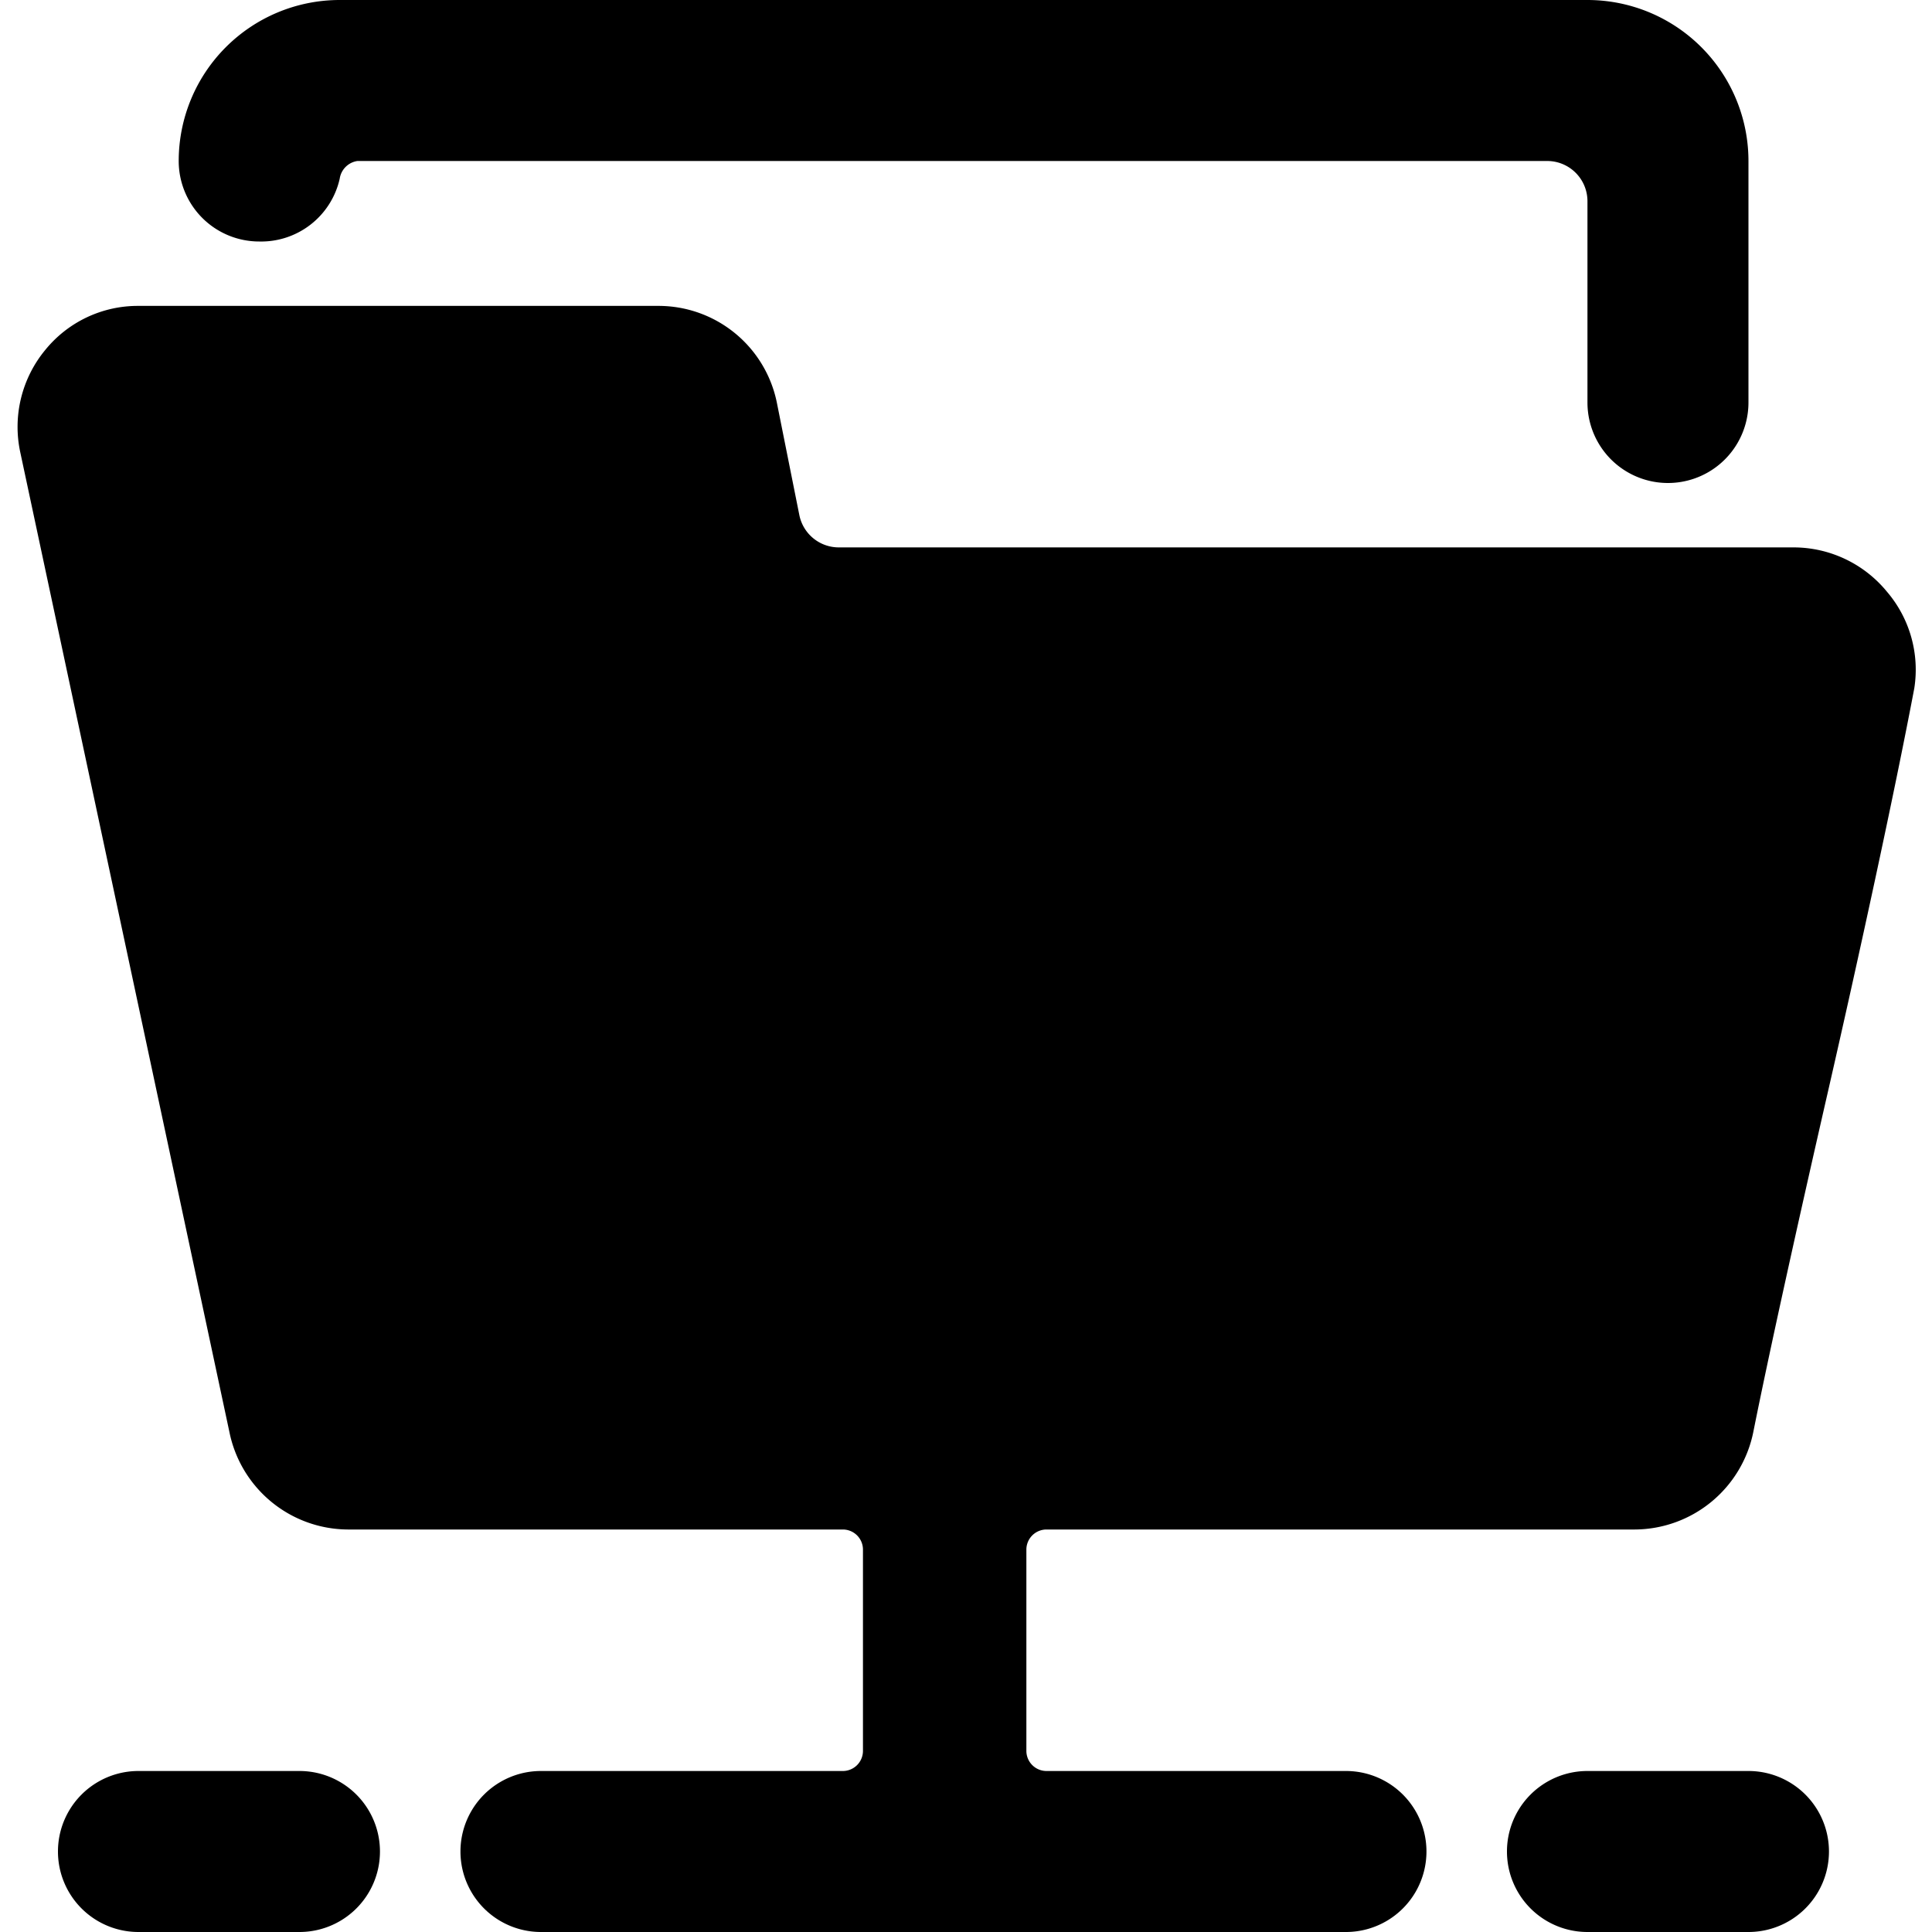
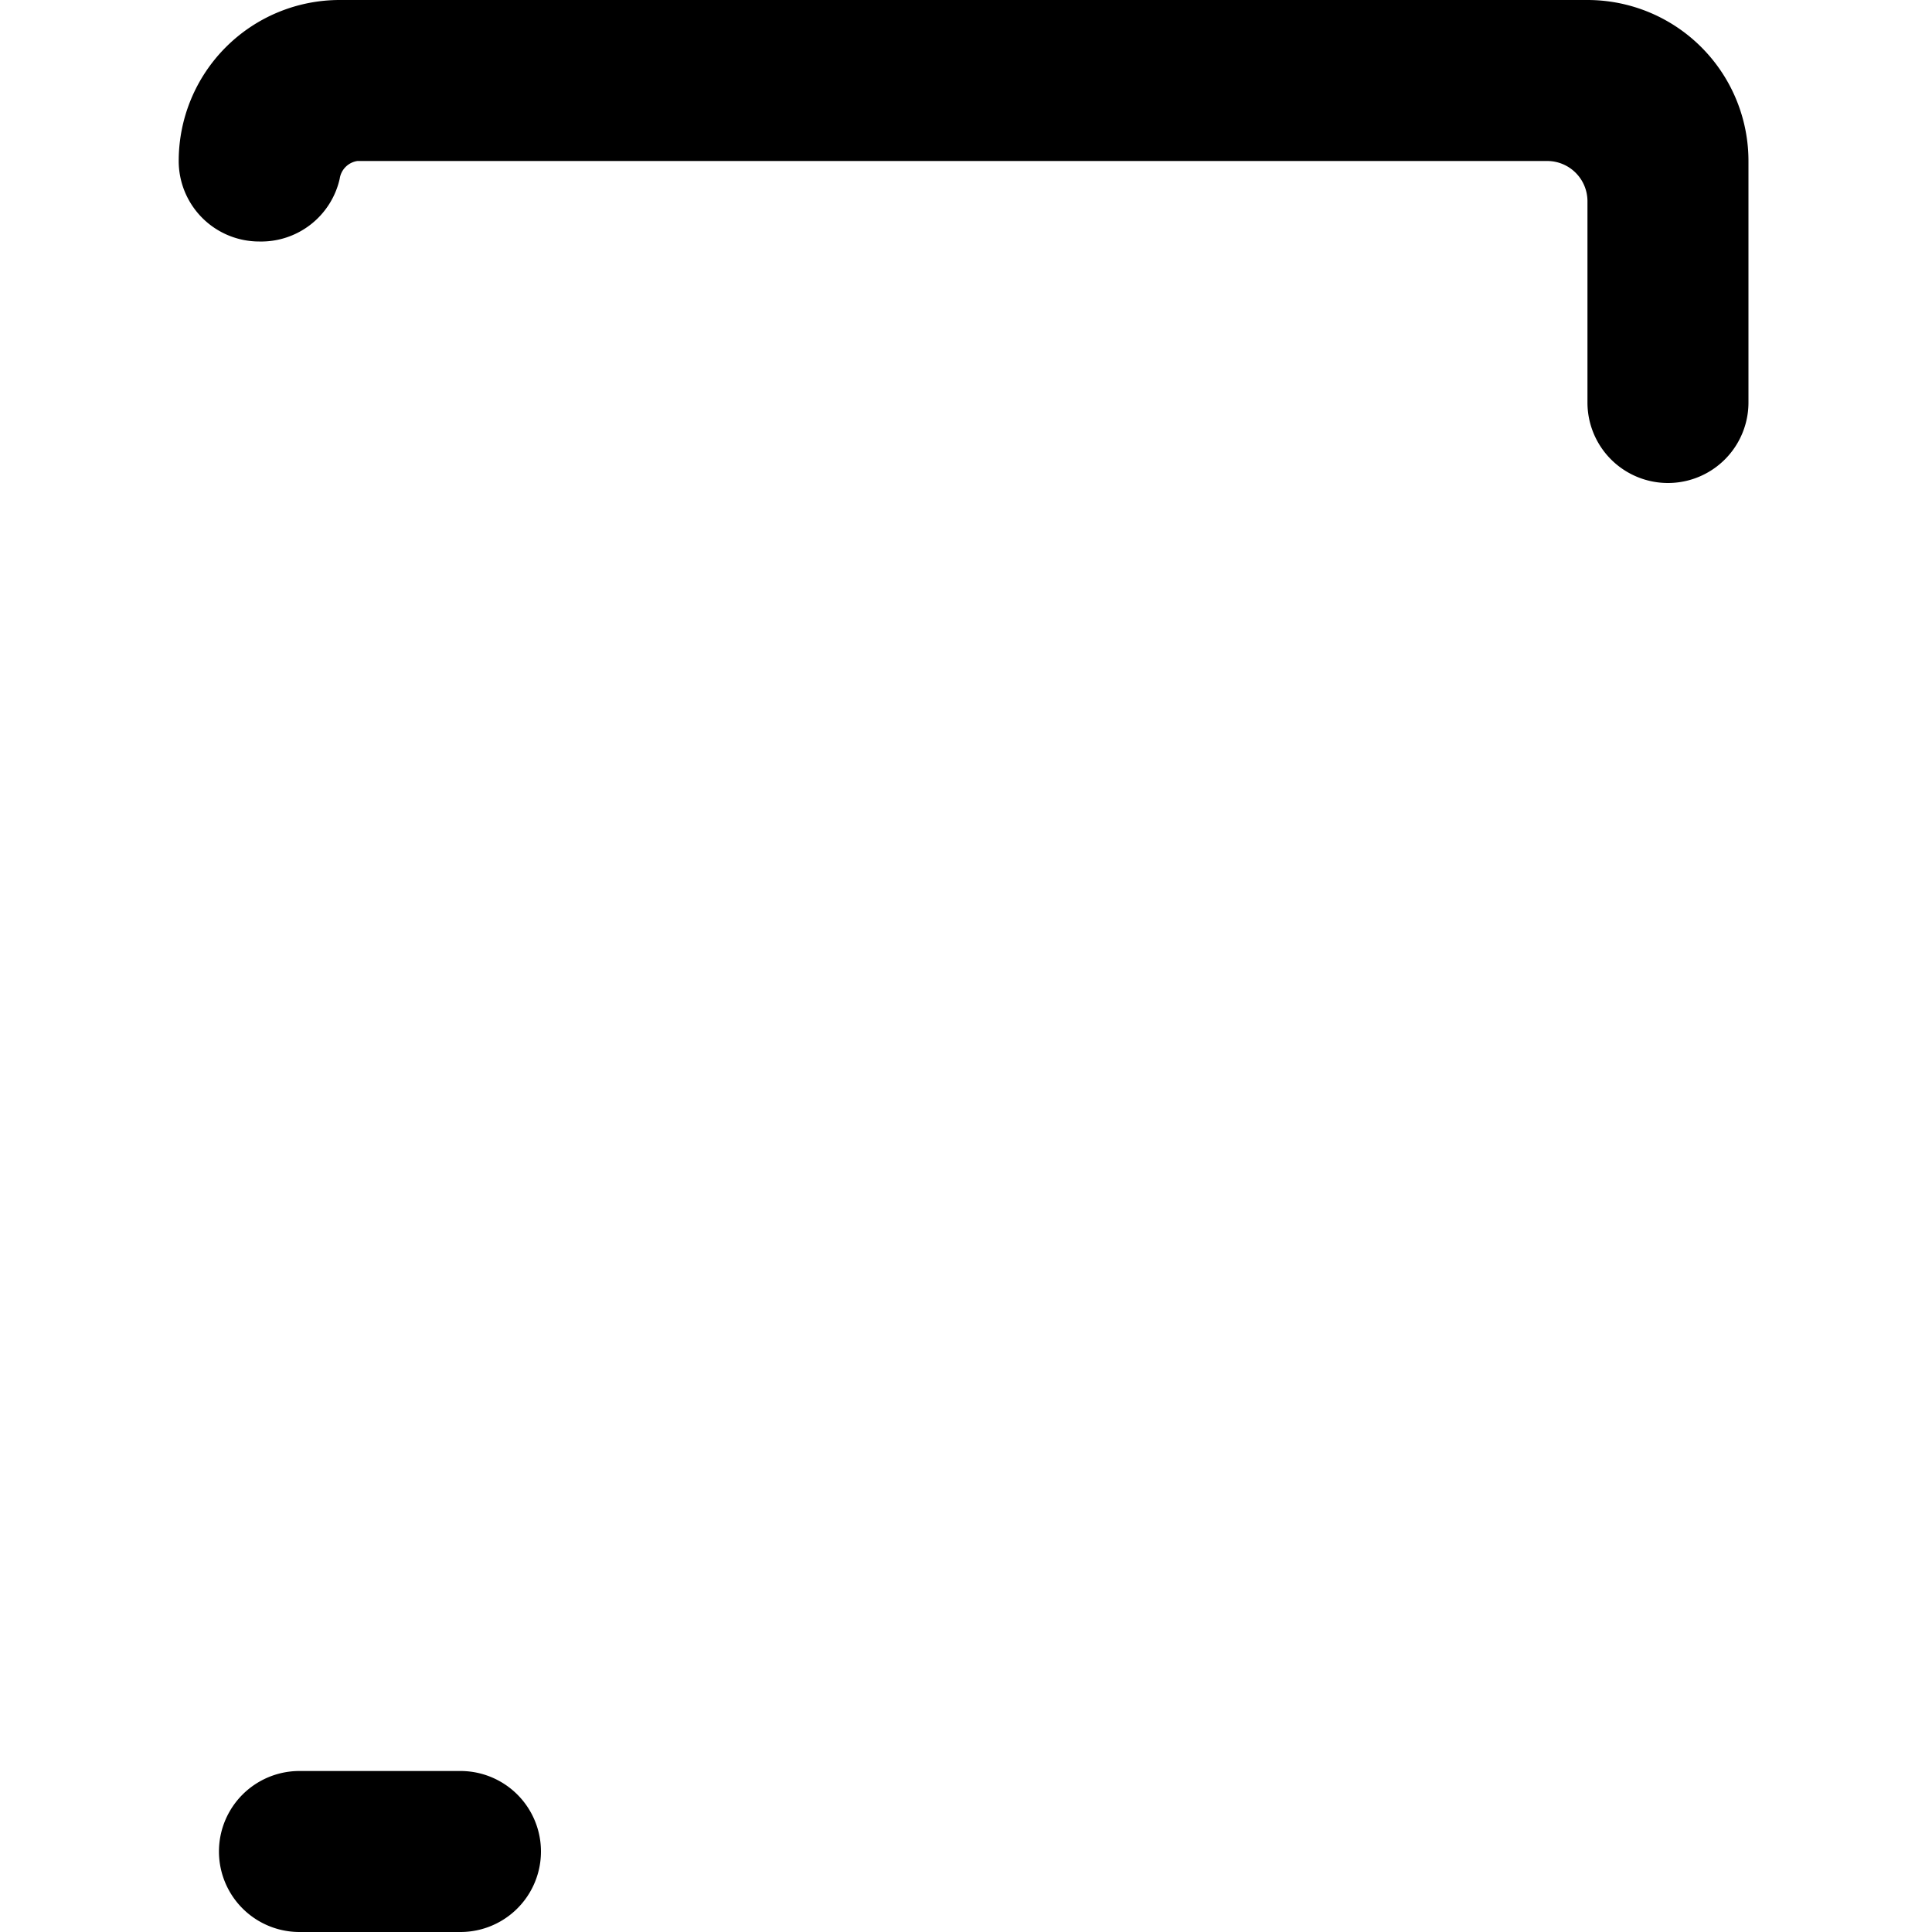
<svg xmlns="http://www.w3.org/2000/svg" viewBox="0 0 24 24">
  <g>
-     <path d="M3.72 22h-2a1 1 0 1 0 0 2h2a1 1 0 0 0 0 -2Z" fill="#000000" stroke-width="1" />
-     <path d="M21.72 22h-2a1 1 0 0 0 0 2h2a1 1 0 0 0 0 -2Z" fill="#000000" stroke-width="1" />
-     <path d="M23.44 7.35a1.5 1.5 0 0 0 -1.16 -0.55H10.42a0.5 0.5 0 0 1 -0.49 -0.4L9.65 5a1.5 1.5 0 0 0 -1.47 -1.2H1.72a1.48 1.48 0 0 0 -1.16 0.55 1.5 1.5 0 0 0 -0.31 1.26l2.6 12.18A1.51 1.51 0 0 0 4.32 19h6.15a0.25 0.25 0 0 1 0.25 0.25v2.5a0.25 0.25 0 0 1 -0.25 0.25H6.72a1 1 0 1 0 0 2h10a1 1 0 0 0 0 -2H13a0.25 0.25 0 0 1 -0.25 -0.25v-2.5A0.25 0.25 0 0 1 13 19h7.31a1.51 1.51 0 0 0 1.47 -1.21c0.2 -1 0.55 -2.58 0.93 -4.24s0.82 -3.68 1.07 -5a1.49 1.49 0 0 0 -0.34 -1.2Z" fill="#000000" stroke-width="1" />
+     <path d="M3.72 22a1 1 0 1 0 0 2h2a1 1 0 0 0 0 -2Z" fill="#000000" stroke-width="1" />
    <path d="M3.22 3a1 1 0 0 0 1 -0.78 0.26 0.26 0 0 1 0.22 -0.22h14.78a0.5 0.5 0 0 1 0.5 0.5V5a1 1 0 0 0 2 0V2a2 2 0 0 0 -2 -2H4.22a2 2 0 0 0 -2 2 1 1 0 0 0 1 1Z" fill="#000000" stroke-width="1" />
  </g>
</svg>